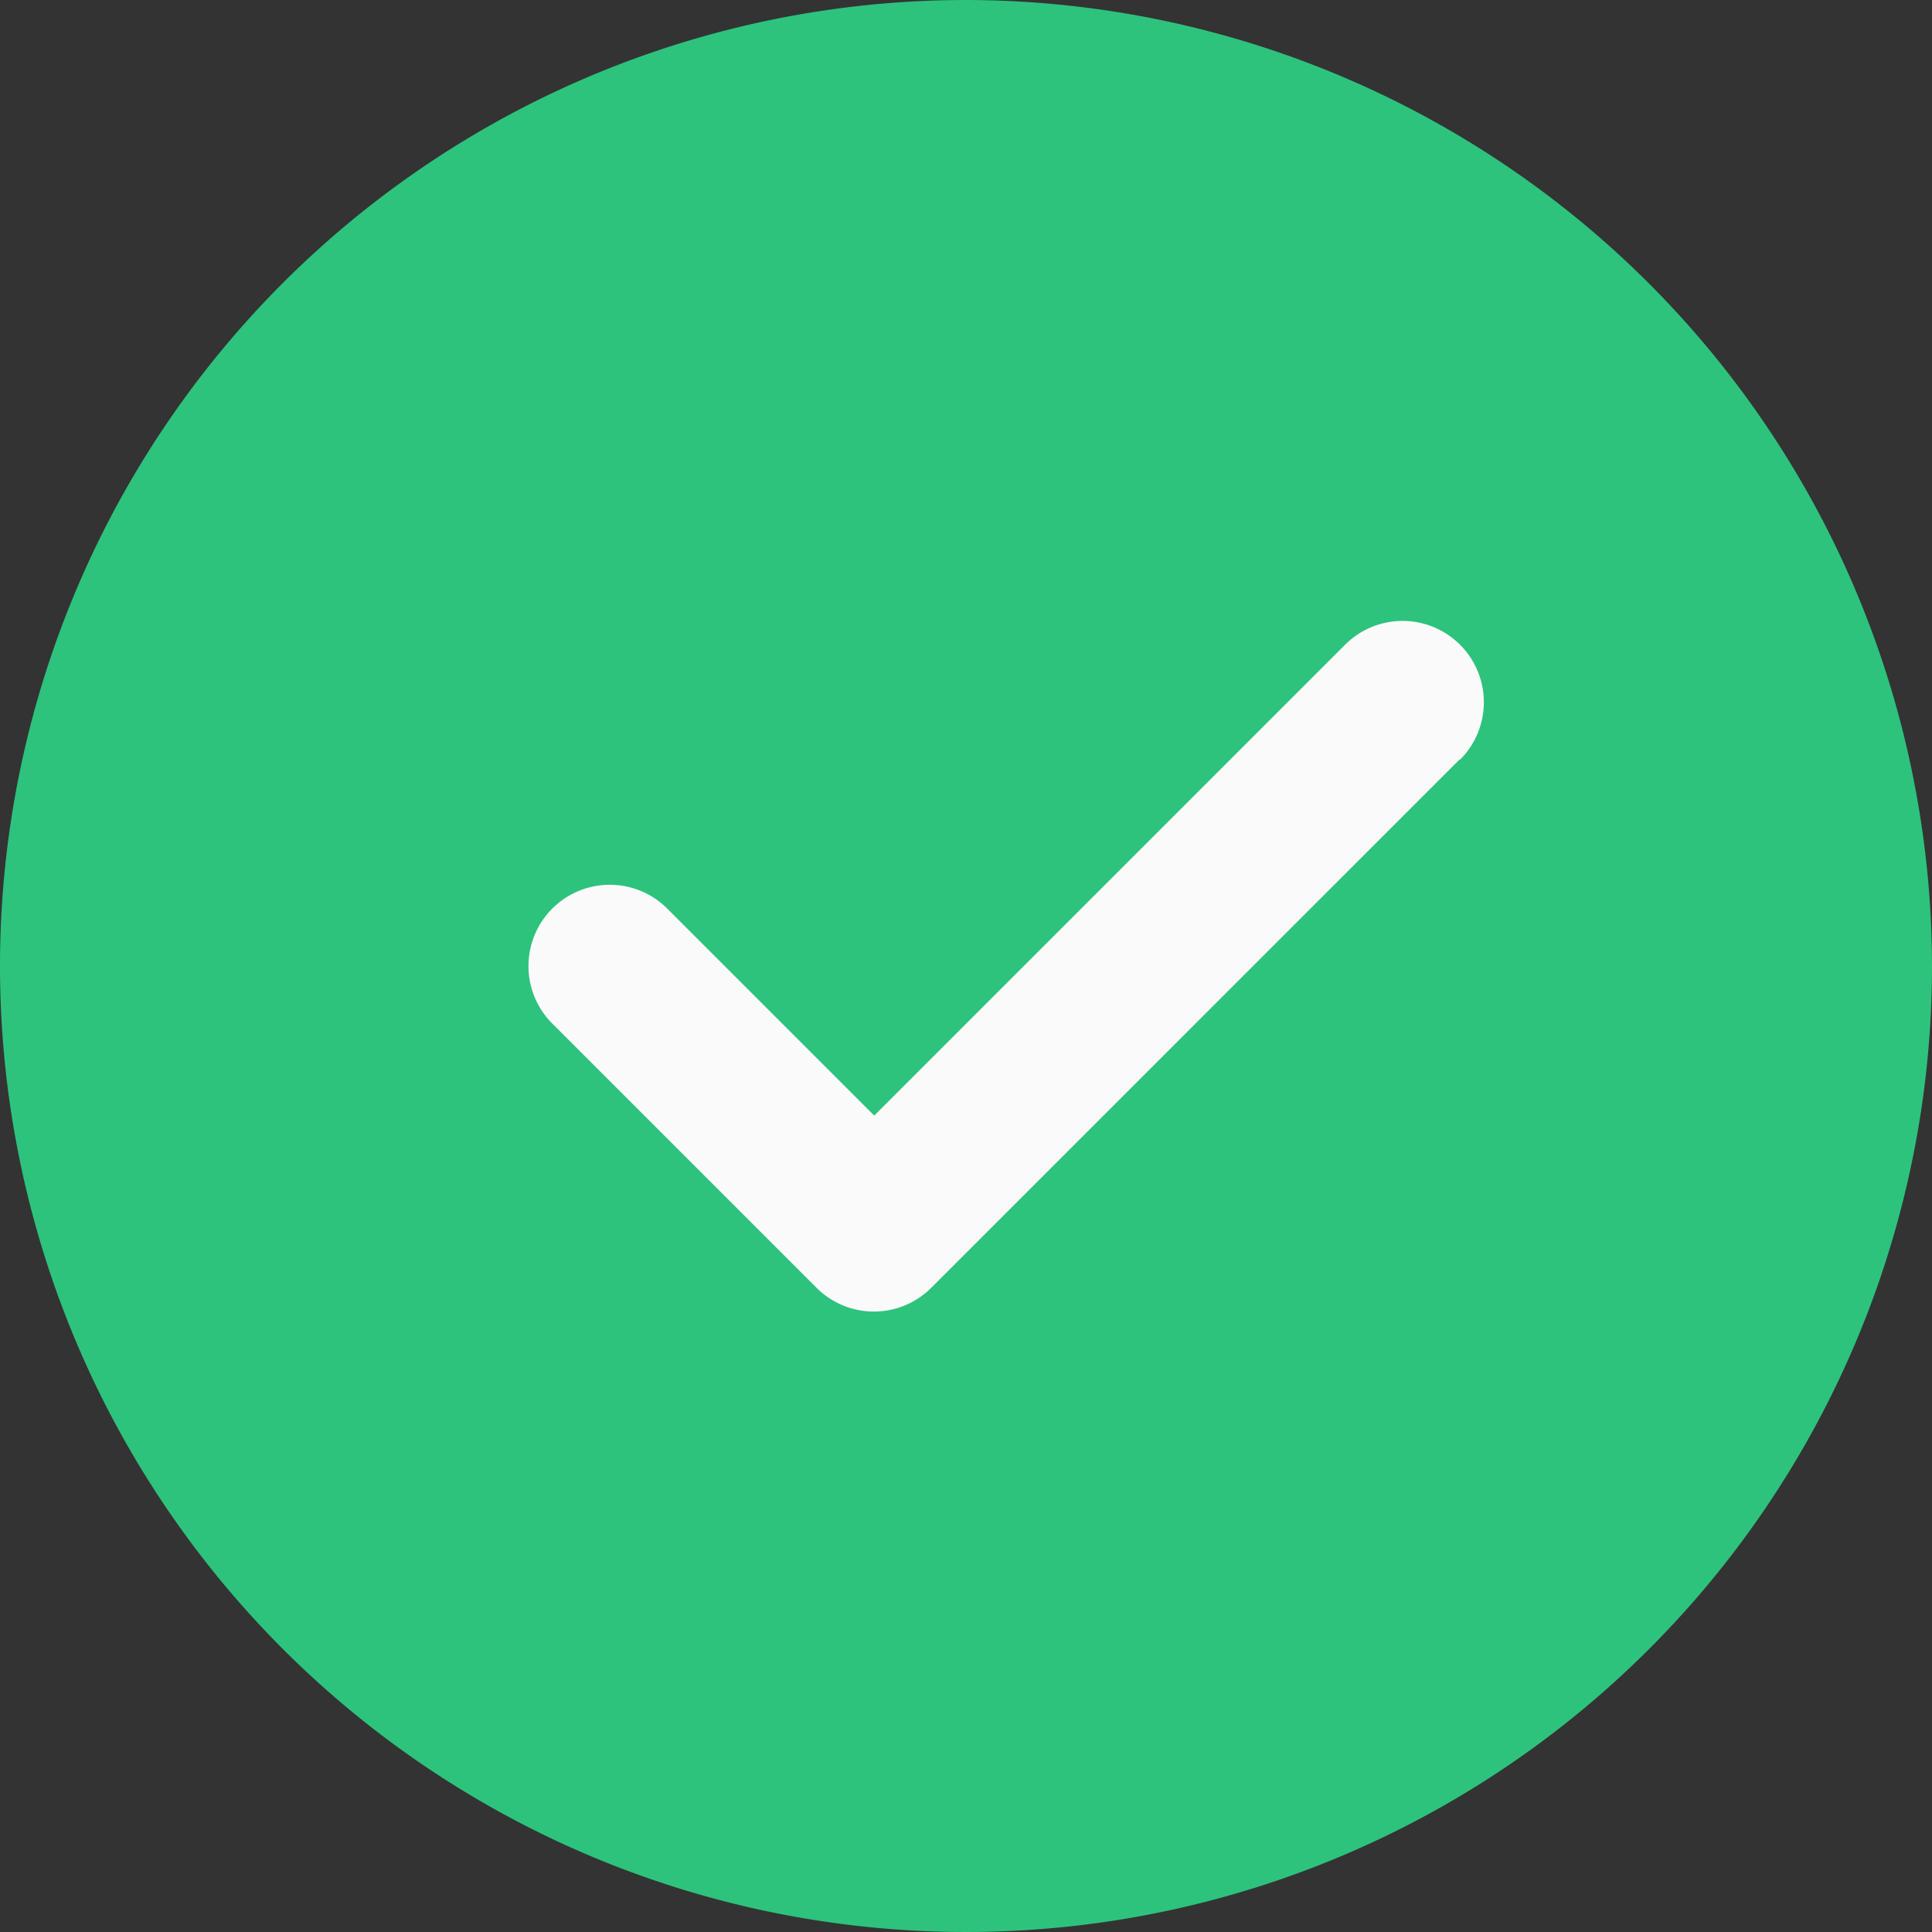
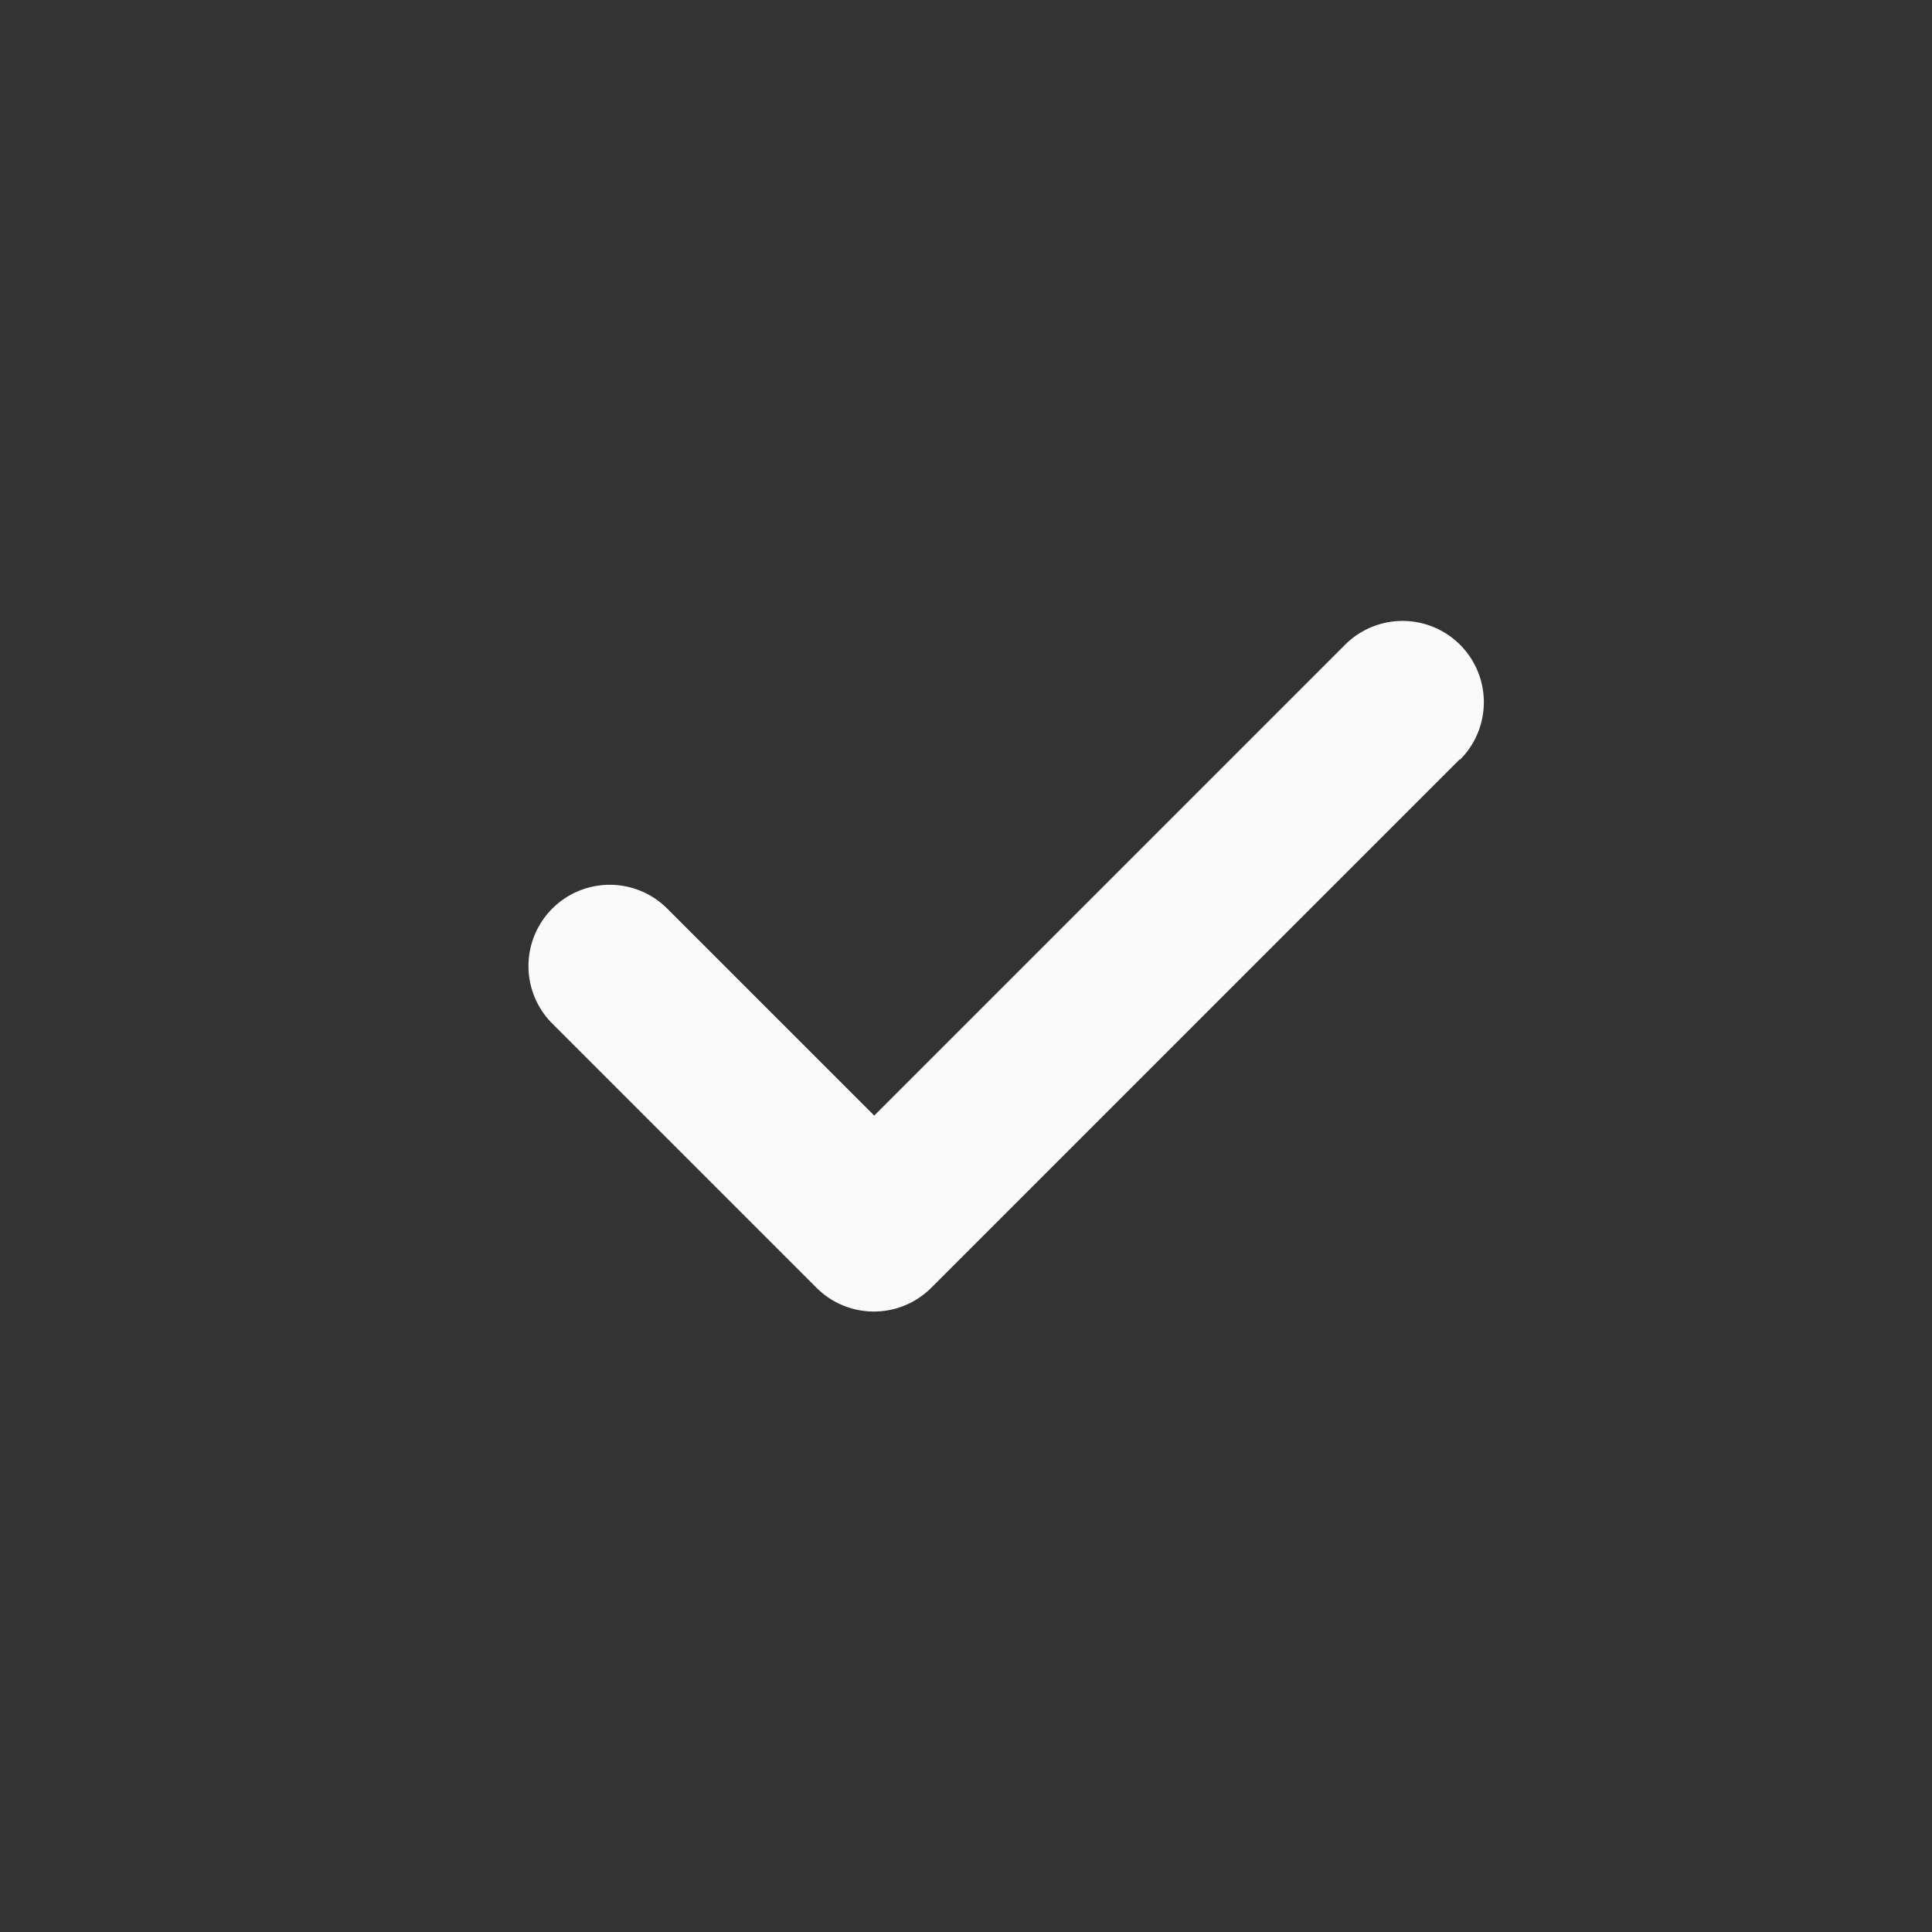
<svg xmlns="http://www.w3.org/2000/svg" id="check" width="14" height="14" viewBox="0 0 14 14">
  <rect x="0" y="0" width="14" height="14" fill="#333333" stroke="none" />
-   <path id="Path_494" data-name="Path 494" d="M7,0a7,7,0,1,0,7,7A7.008,7.008,0,0,0,7,0ZM7,0" fill="#2dc37d" />
  <path id="Path_495" data-name="Path 495" d="M148.076,166.334l-3.828,3.828a.588.588,0,0,1-.833,0l-1.914-1.914a.589.589,0,0,1,.833-.833l1.5,1.5,3.412-3.412a.589.589,0,0,1,.833.833Zm0,0" transform="translate(-137.499 -160.831)" fill="#fafafa" />
</svg>